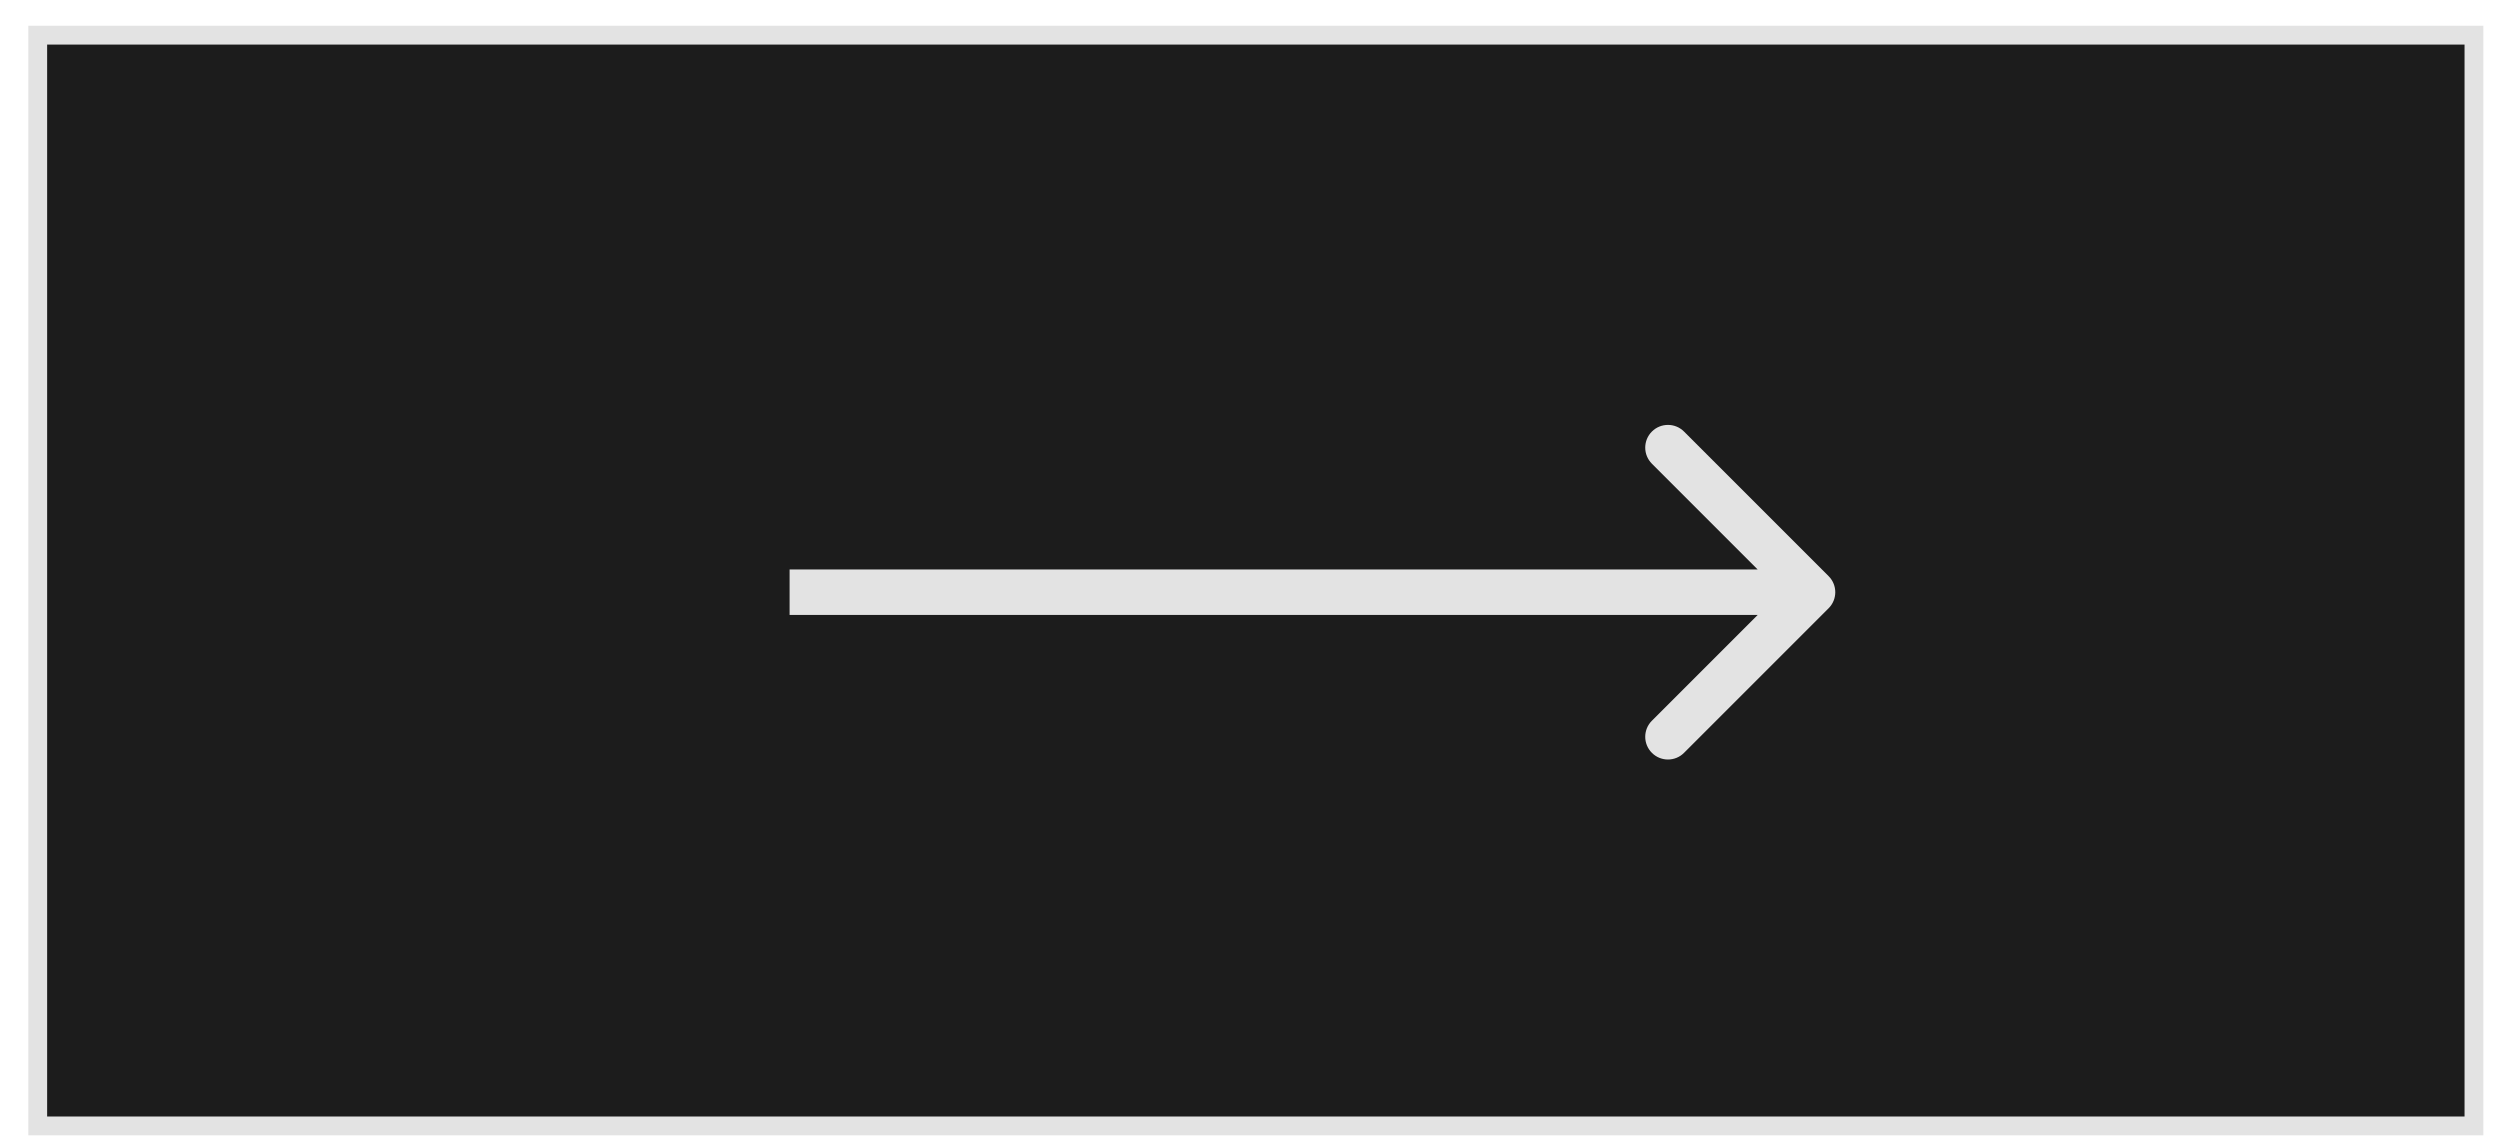
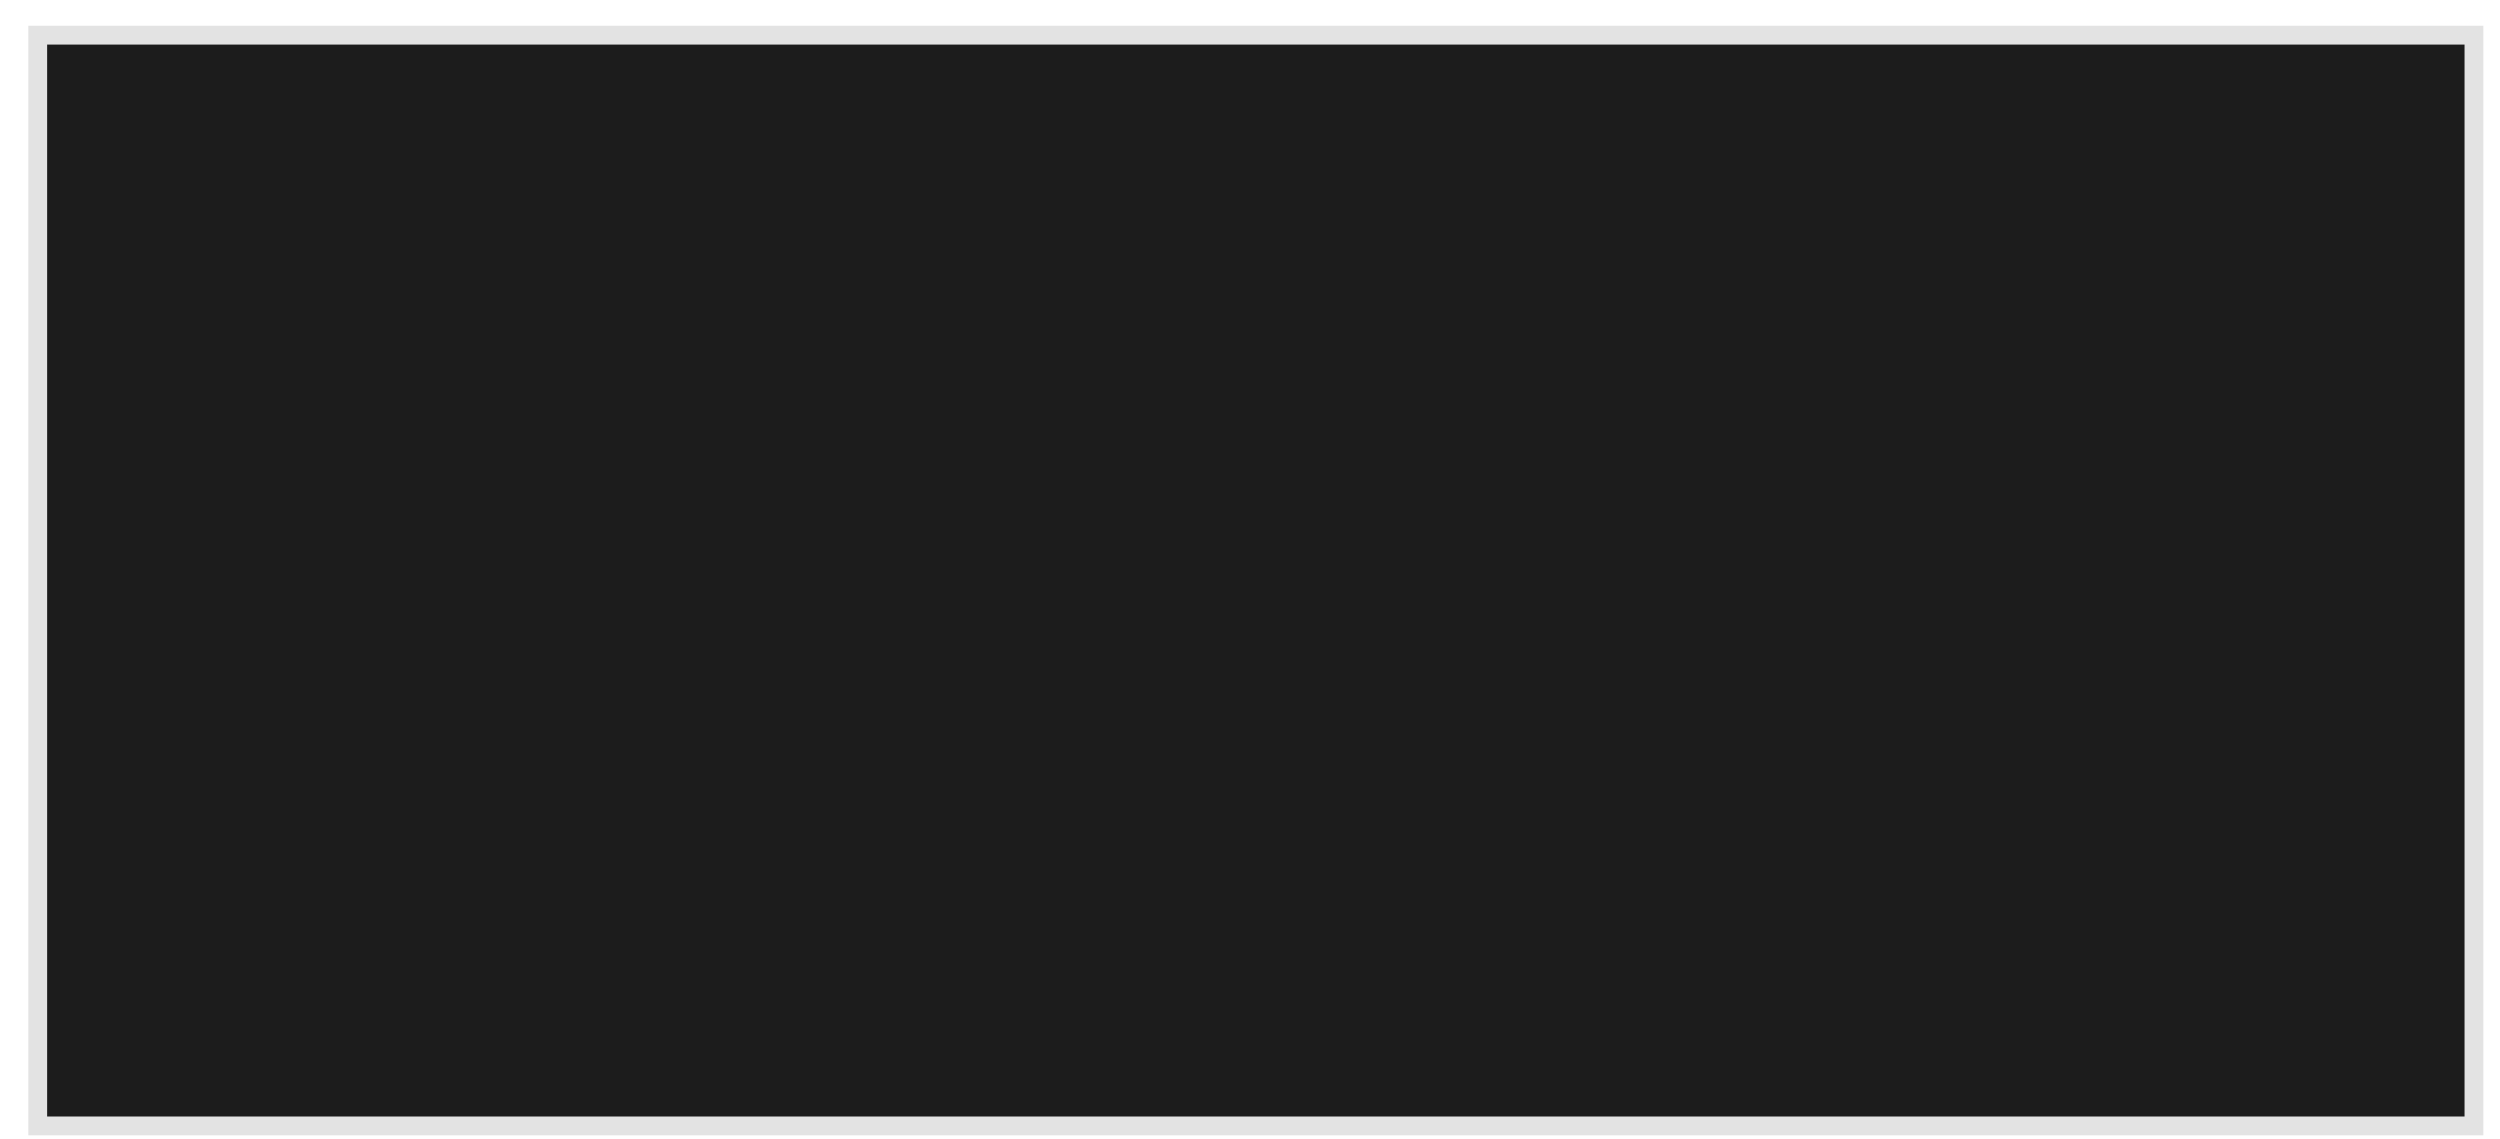
<svg xmlns="http://www.w3.org/2000/svg" width="79" height="36" viewBox="0 0 79 36" fill="none">
  <rect x="-0.298" y="0.298" width="76.985" height="34.468" transform="matrix(-1 0 0 1 77.879 0.813)" fill="#1C1C1C" stroke="#E3E3E3" stroke-width="0.595" />
-   <path d="M57.784 19.221C58.065 18.941 58.065 18.487 57.784 18.206L53.215 13.637C52.935 13.357 52.48 13.357 52.2 13.637C51.919 13.918 51.919 14.372 52.2 14.653L56.261 18.714L52.2 22.775C51.919 23.055 51.919 23.51 52.2 23.79C52.48 24.071 52.935 24.071 53.215 23.79L57.784 19.221ZM24.951 19.432H57.276V17.996H24.951V19.432Z" fill="#E3E3E3" />
</svg>